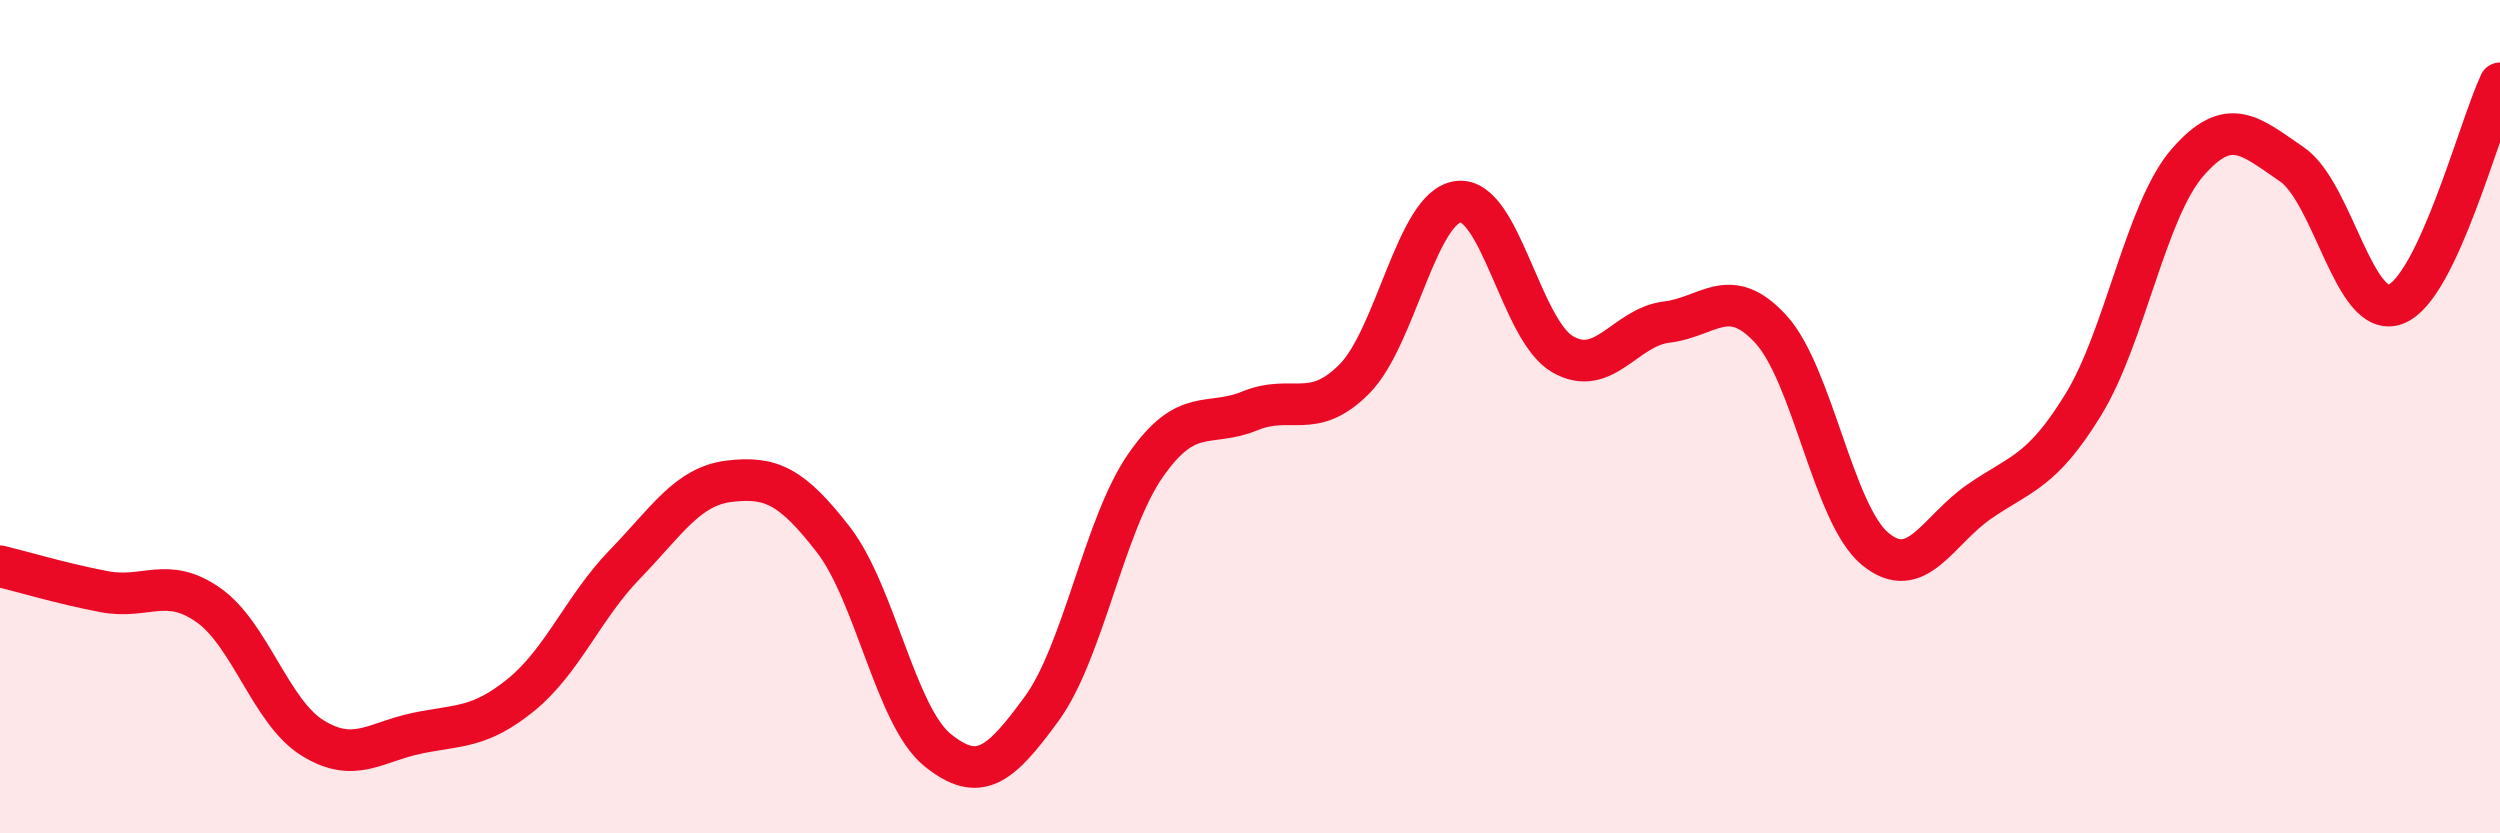
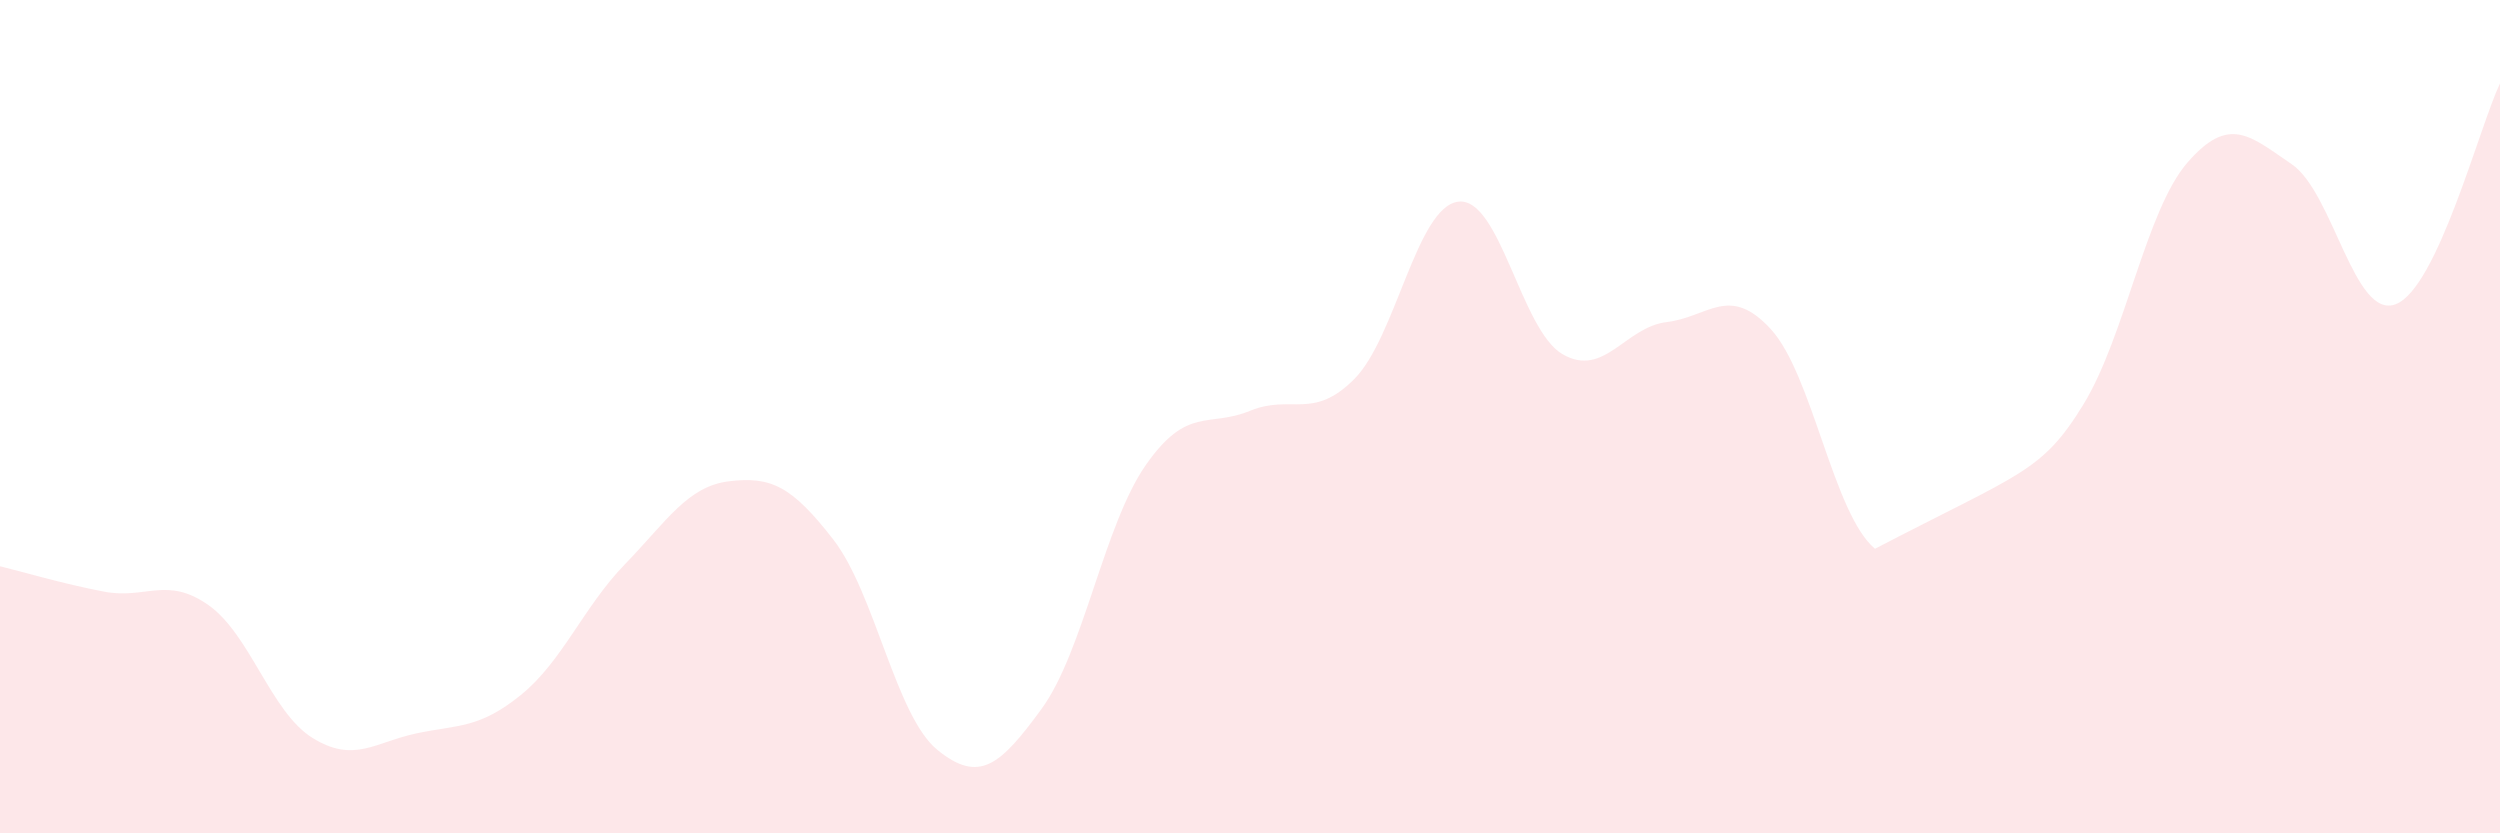
<svg xmlns="http://www.w3.org/2000/svg" width="60" height="20" viewBox="0 0 60 20">
-   <path d="M 0,13.59 C 0.5,13.71 1.5,14.01 2.5,14.2 C 3.5,14.39 4,13.82 5,14.52 C 6,15.22 6.5,17.09 7.5,17.71 C 8.5,18.33 9,17.81 10,17.6 C 11,17.39 11.5,17.49 12.5,16.68 C 13.5,15.87 14,14.57 15,13.54 C 16,12.51 16.5,11.67 17.5,11.55 C 18.5,11.43 19,11.66 20,12.95 C 21,14.24 21.5,17.19 22.5,18 C 23.5,18.81 24,18.38 25,17.01 C 26,15.64 26.5,12.59 27.5,11.16 C 28.5,9.73 29,10.27 30,9.86 C 31,9.45 31.5,10.1 32.5,9.1 C 33.5,8.1 34,4.96 35,4.84 C 36,4.72 36.5,7.92 37.5,8.5 C 38.5,9.08 39,7.85 40,7.73 C 41,7.61 41.5,6.81 42.5,7.9 C 43.5,8.99 44,12.34 45,13.17 C 46,14 46.5,12.73 47.5,12.04 C 48.5,11.35 49,11.34 50,9.71 C 51,8.08 51.5,5.05 52.5,3.9 C 53.5,2.75 54,3.26 55,3.94 C 56,4.62 56.5,7.69 57.5,7.3 C 58.5,6.91 59.5,3.06 60,2L60 20L0 20Z" fill="#EB0A25" opacity="0.1" stroke-linecap="round" stroke-linejoin="round" />
-   <path d="M 0,13.59 C 0.5,13.71 1.5,14.01 2.5,14.2 C 3.5,14.39 4,13.82 5,14.52 C 6,15.22 6.5,17.09 7.5,17.71 C 8.5,18.33 9,17.81 10,17.6 C 11,17.39 11.5,17.49 12.5,16.68 C 13.5,15.87 14,14.57 15,13.54 C 16,12.51 16.5,11.67 17.5,11.55 C 18.5,11.43 19,11.66 20,12.95 C 21,14.24 21.5,17.19 22.5,18 C 23.5,18.81 24,18.38 25,17.01 C 26,15.64 26.5,12.59 27.5,11.16 C 28.5,9.73 29,10.27 30,9.86 C 31,9.45 31.5,10.1 32.5,9.1 C 33.5,8.1 34,4.96 35,4.84 C 36,4.72 36.5,7.92 37.5,8.5 C 38.5,9.08 39,7.85 40,7.73 C 41,7.61 41.5,6.81 42.5,7.9 C 43.5,8.99 44,12.34 45,13.17 C 46,14 46.5,12.73 47.5,12.04 C 48.5,11.35 49,11.34 50,9.71 C 51,8.08 51.5,5.05 52.5,3.9 C 53.5,2.75 54,3.26 55,3.94 C 56,4.62 56.5,7.69 57.5,7.3 C 58.5,6.91 59.5,3.06 60,2" stroke="#EB0A25" stroke-width="1" fill="none" stroke-linecap="round" stroke-linejoin="round" />
+   <path d="M 0,13.59 C 0.5,13.71 1.5,14.01 2.5,14.2 C 3.5,14.39 4,13.82 5,14.52 C 6,15.22 6.5,17.09 7.5,17.71 C 8.5,18.33 9,17.81 10,17.6 C 11,17.39 11.5,17.49 12.5,16.68 C 13.5,15.87 14,14.57 15,13.54 C 16,12.51 16.5,11.67 17.5,11.55 C 18.5,11.43 19,11.66 20,12.95 C 21,14.24 21.5,17.19 22.5,18 C 23.5,18.81 24,18.38 25,17.01 C 26,15.64 26.5,12.59 27.5,11.16 C 28.5,9.73 29,10.27 30,9.86 C 31,9.45 31.5,10.1 32.5,9.1 C 33.5,8.1 34,4.96 35,4.84 C 36,4.72 36.5,7.92 37.5,8.5 C 38.5,9.08 39,7.85 40,7.73 C 41,7.61 41.5,6.81 42.5,7.9 C 43.5,8.99 44,12.34 45,13.17 C 48.5,11.35 49,11.34 50,9.71 C 51,8.08 51.5,5.05 52.5,3.9 C 53.5,2.75 54,3.26 55,3.94 C 56,4.62 56.5,7.69 57.5,7.3 C 58.5,6.91 59.5,3.06 60,2L60 20L0 20Z" fill="#EB0A25" opacity="0.1" stroke-linecap="round" stroke-linejoin="round" />
</svg>